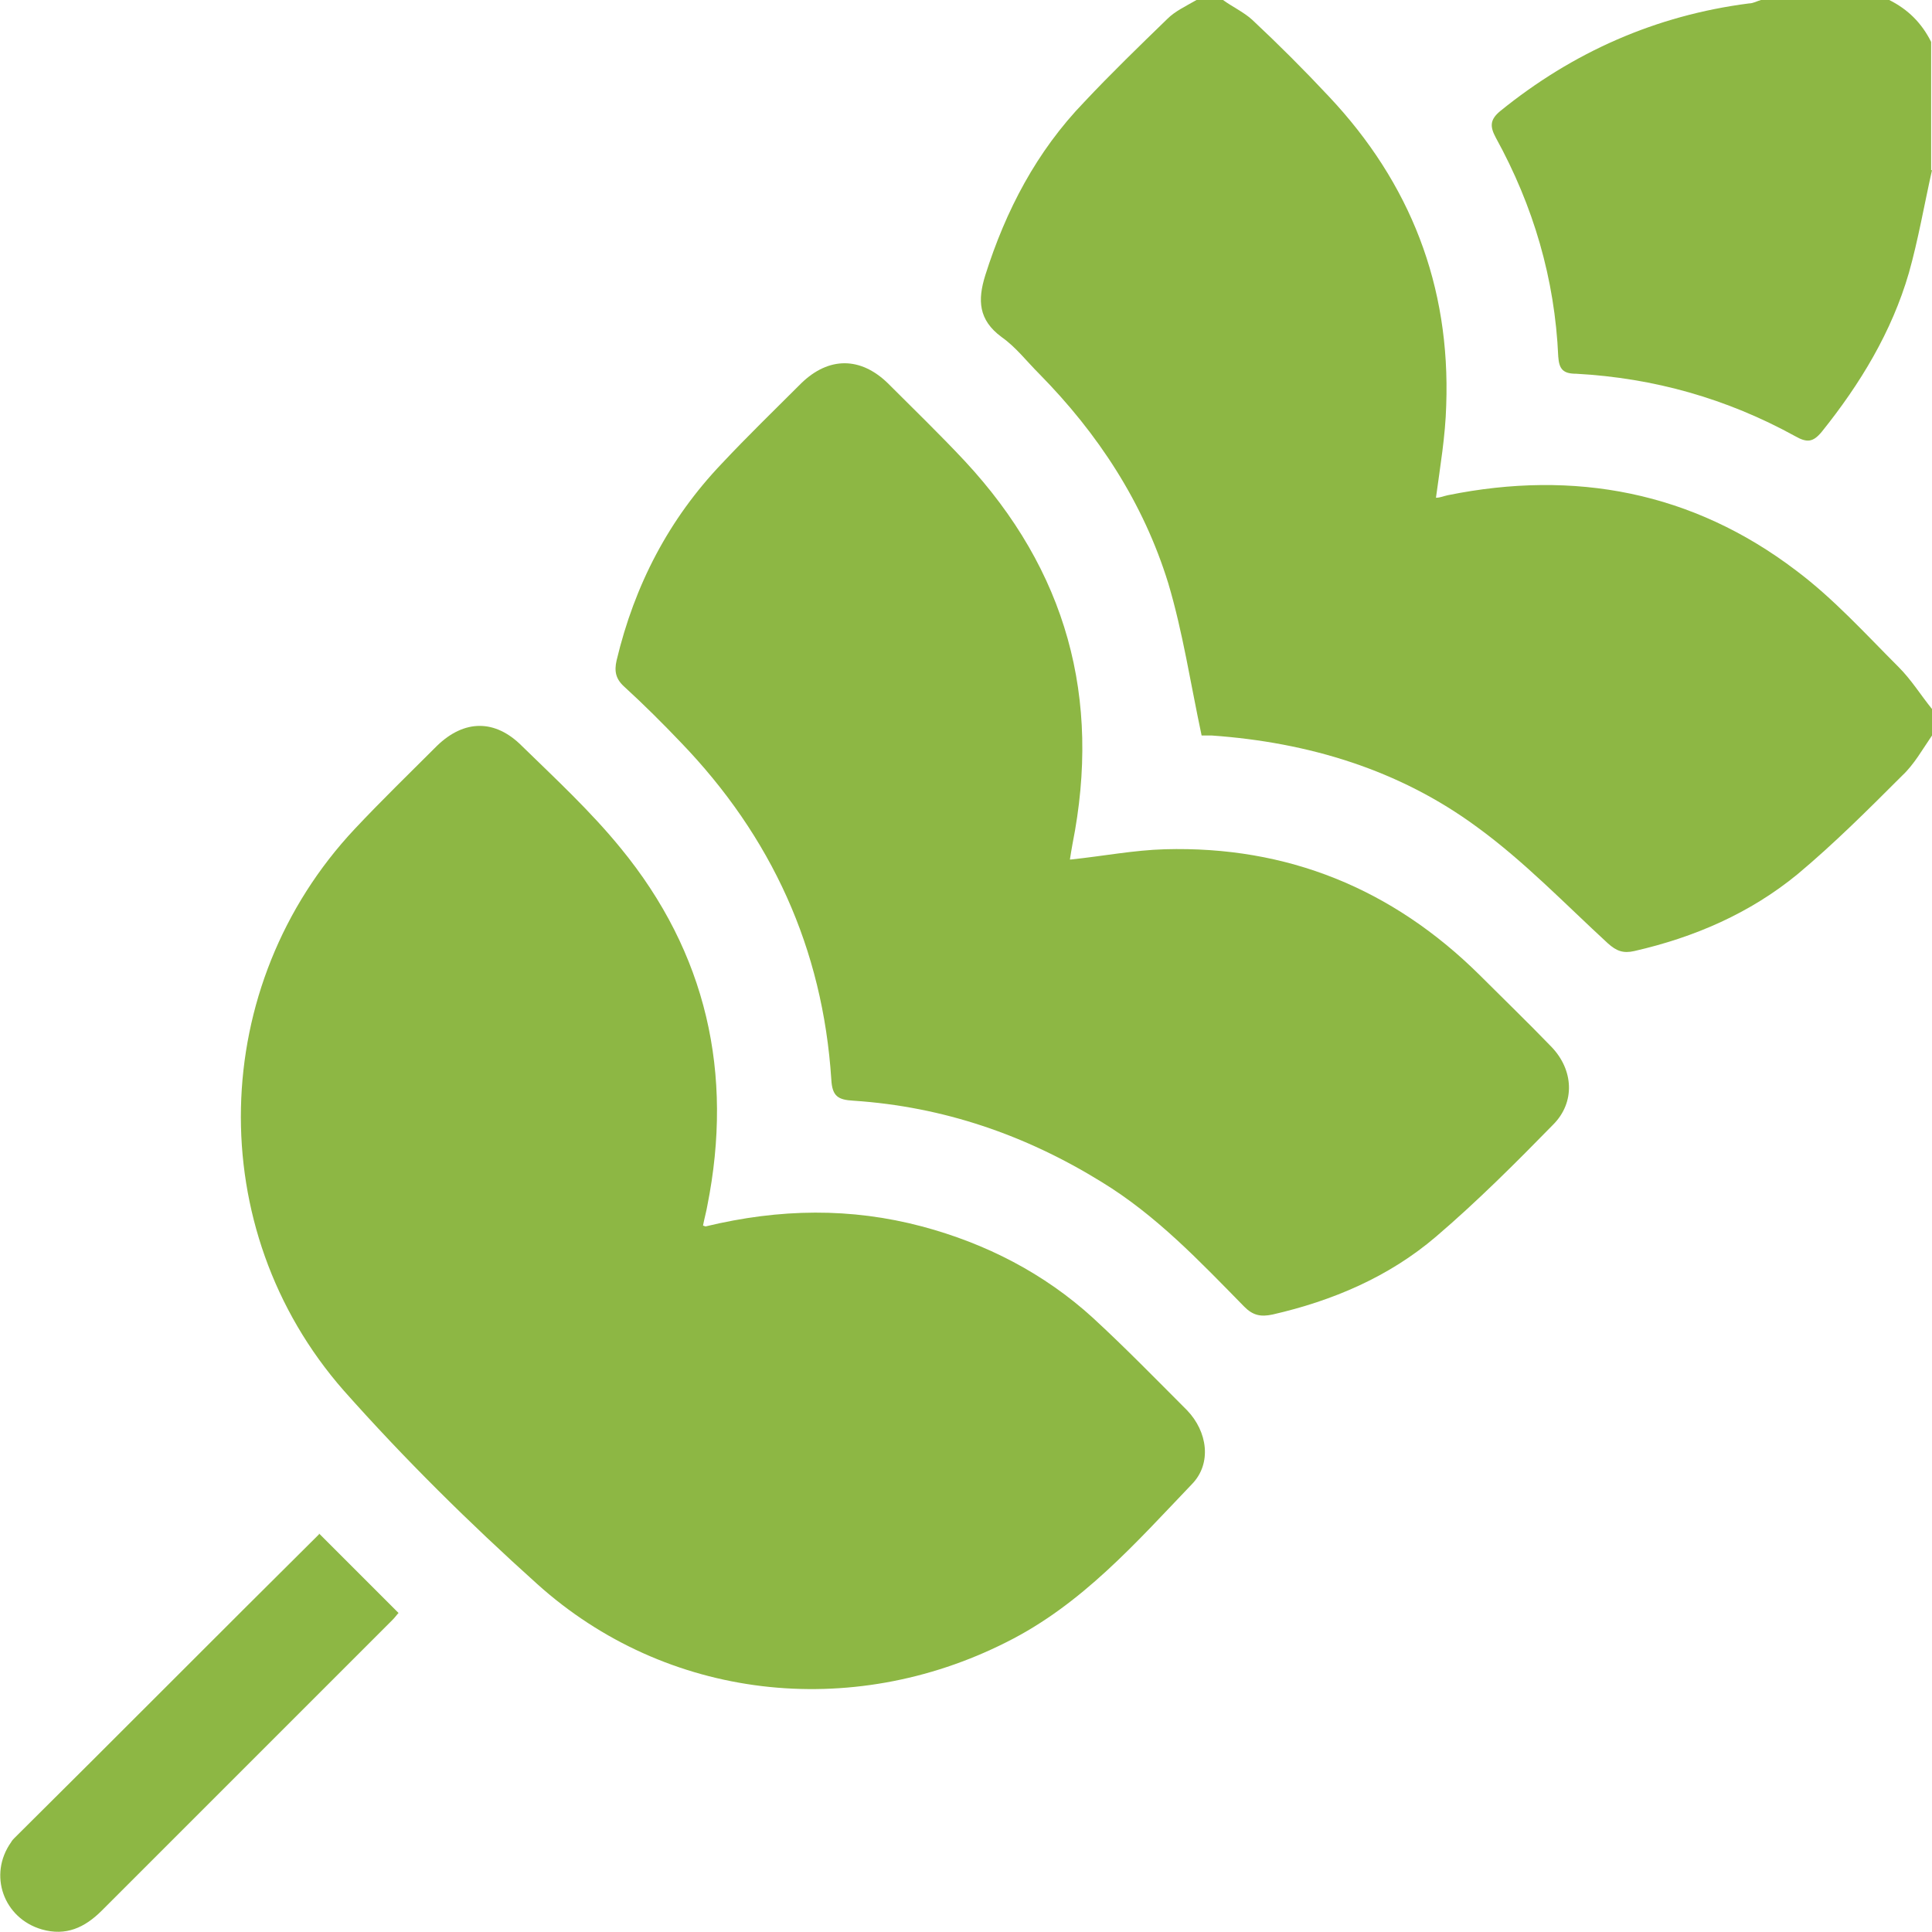
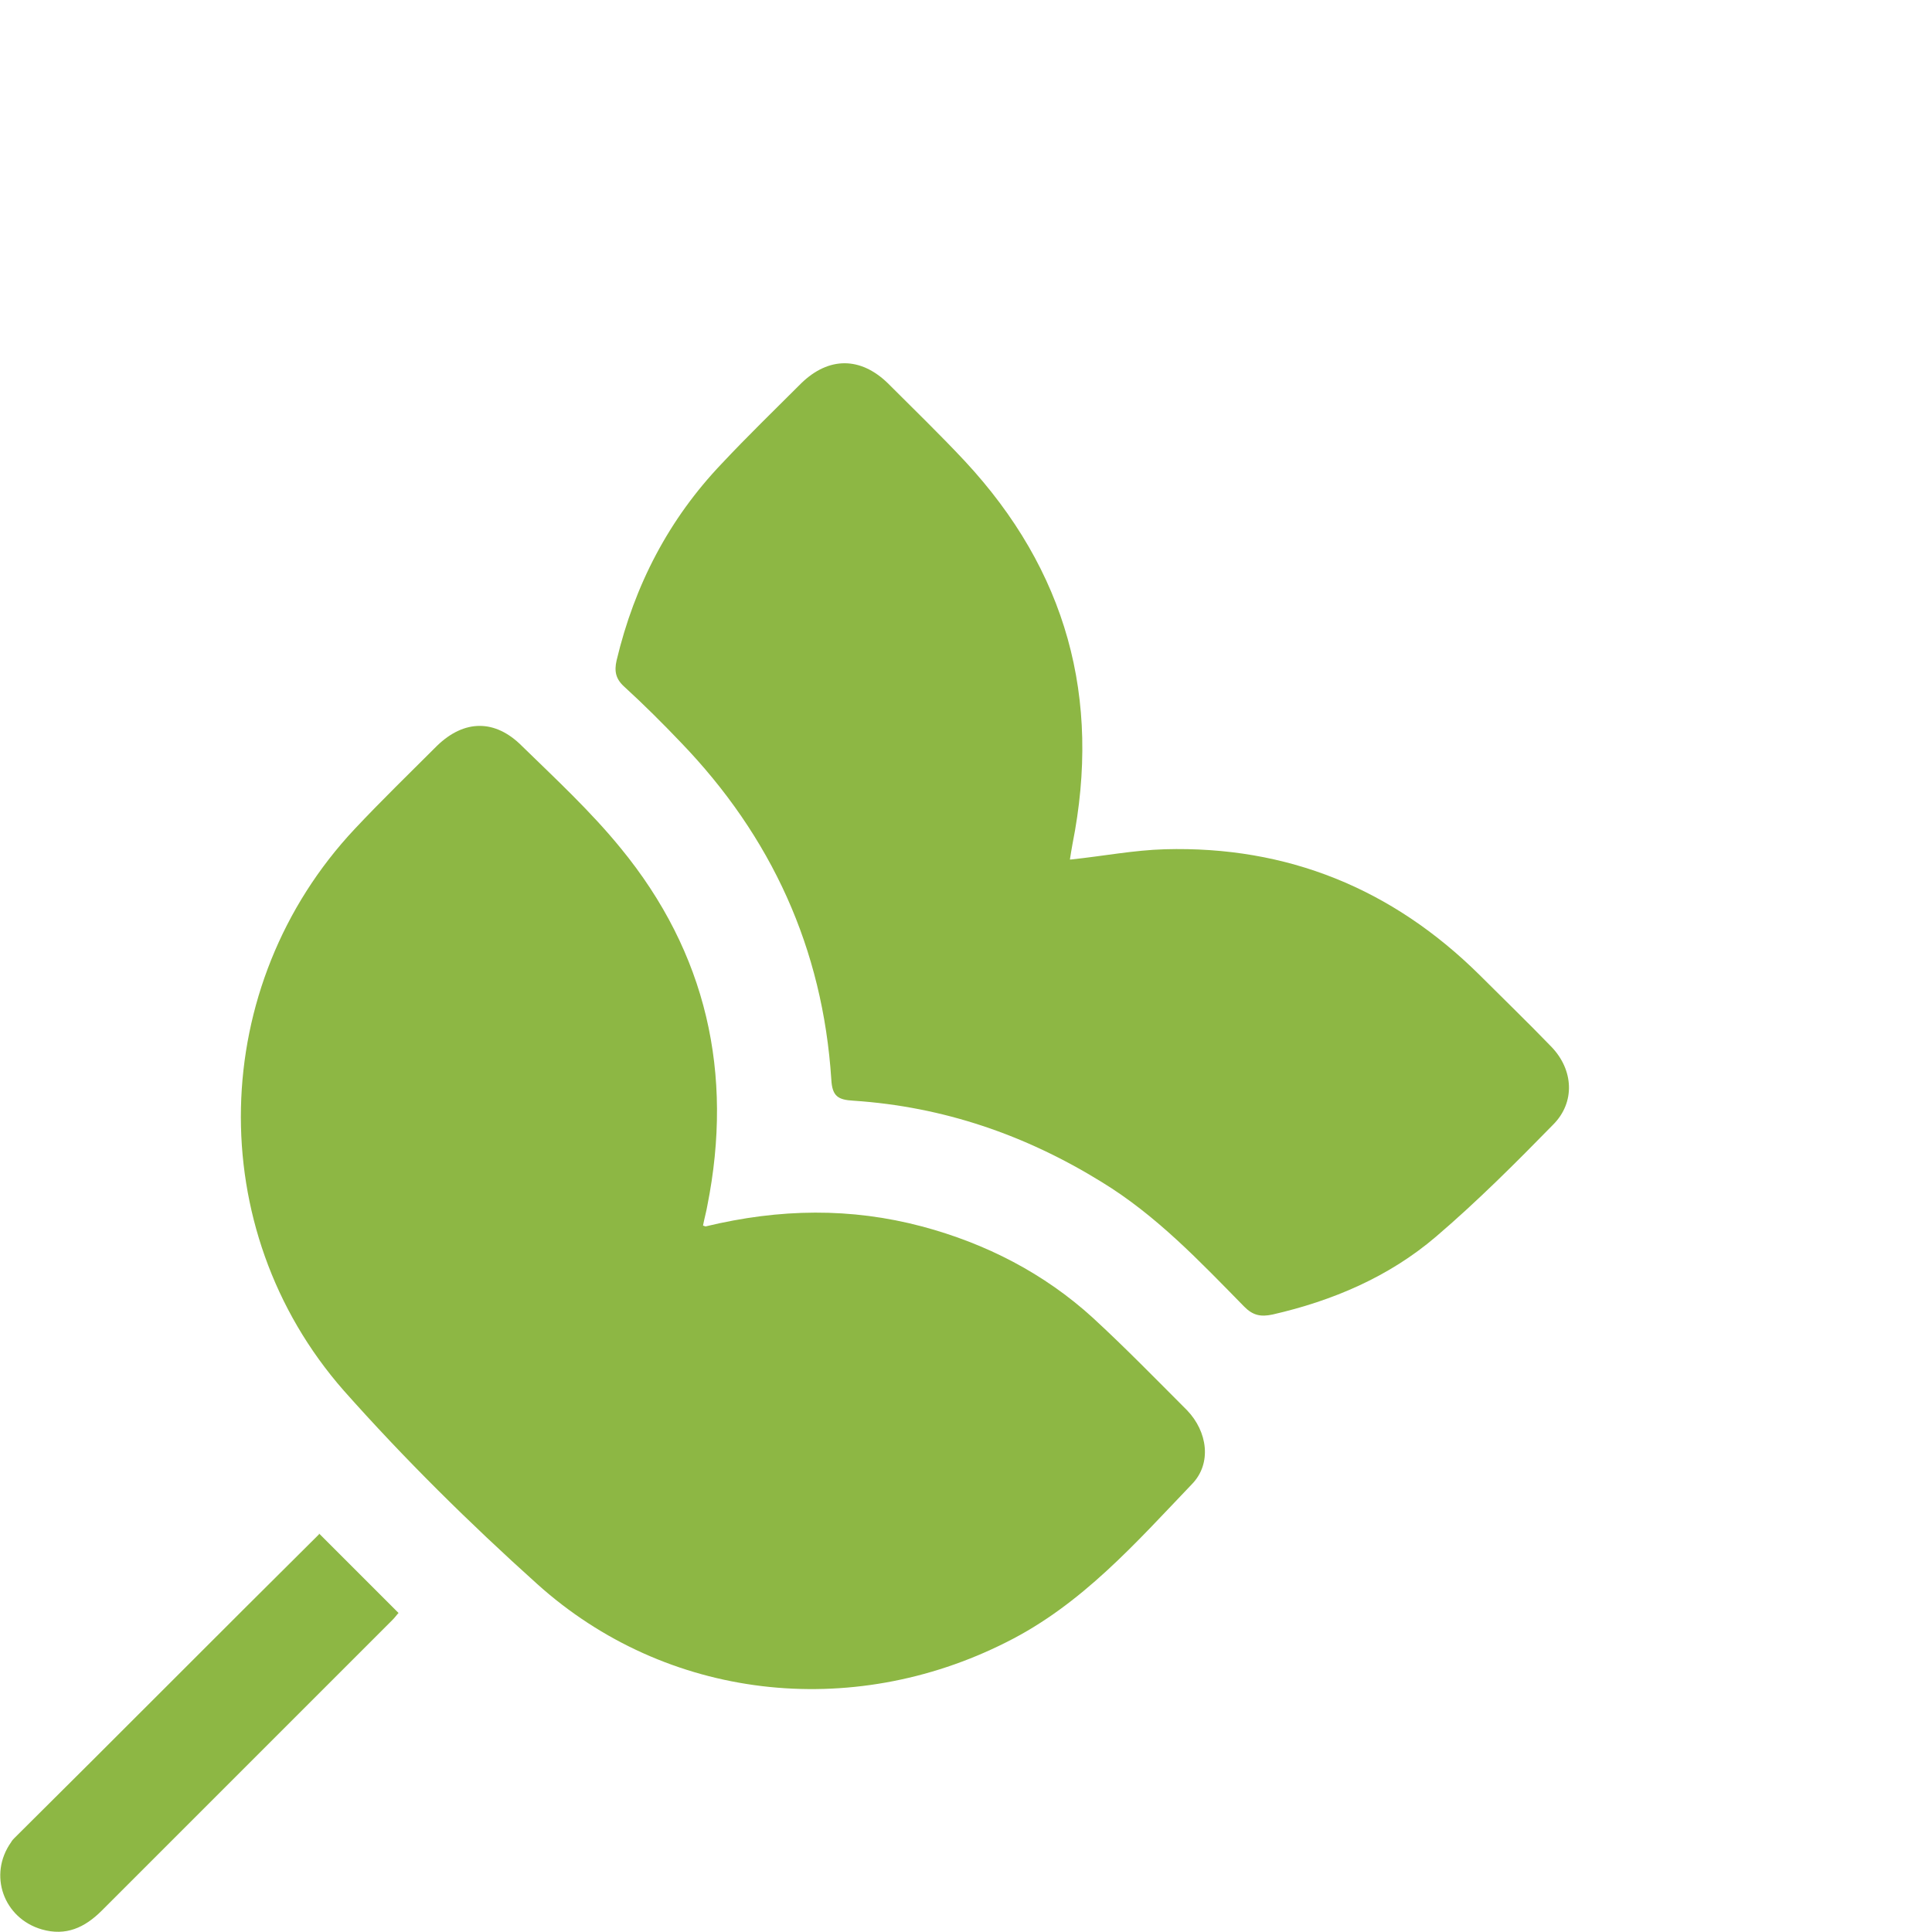
<svg xmlns="http://www.w3.org/2000/svg" id="Capa_2" viewBox="0 0 22.59 22.59">
  <defs>
    <style> .cls-1 { fill: #8db744; } </style>
  </defs>
  <g id="Capa_1-2" data-name="Capa_1">
    <g>
-       <path class="cls-1" d="M22.59,8.6c-.11.16-.21.34-.35.47-.39.39-.79.79-1.22,1.15-.56.46-1.21.74-1.91.9-.13.03-.21,0-.31-.09-.5-.46-.98-.96-1.53-1.36-.91-.67-1.97-.99-3.1-1.07-.06,0-.11,0-.12,0-.13-.61-.22-1.21-.39-1.78-.29-.94-.82-1.75-1.51-2.45-.15-.15-.27-.31-.44-.43-.27-.2-.28-.43-.19-.72.24-.76.6-1.45,1.16-2.03.31-.33.64-.65.97-.97C13.74.13,13.87.07,13.99,0c.1,0,.21,0,.31,0,.11.08.24.14.34.23.31.29.61.59.9.9.95,1.01,1.42,2.21,1.37,3.61-.01.36-.07.71-.12,1.08.05,0,.09-.02.14-.03,1.48-.3,2.86-.04,4.07.88.44.33.81.74,1.2,1.13.15.15.26.33.39.49v.31Z" />
-       <path class="cls-1" d="M22.59,1.99c-.09.4-.16.81-.27,1.2-.2.69-.57,1.3-1.02,1.86-.1.12-.17.13-.31.05-.8-.44-1.65-.68-2.56-.73-.15,0-.2-.05-.21-.2-.04-.91-.29-1.76-.73-2.56-.07-.13-.07-.21.05-.31.85-.69,1.82-1.12,2.91-1.26.05,0,.1-.03.14-.04.5,0,1,0,1.5,0,.22.11.38.27.49.49v1.5Z" />
      <path class="cls-1" d="M8.25,14.34c.87-.21,1.7-.22,2.53,0,.75.2,1.43.55,2,1.07.38.35.74.72,1.1,1.08.24.25.29.62.06.86-.66.69-1.29,1.41-2.17,1.85-1.82.92-3.98.68-5.49-.68-.79-.71-1.55-1.46-2.26-2.26-1.66-1.89-1.59-4.74.13-6.57.31-.33.64-.65.96-.97.32-.31.68-.31.99,0,.4.39.81.77,1.16,1.2,1,1.22,1.32,2.63,1.01,4.18-.01.06-.03.13-.05.23Z" />
      <path class="cls-1" d="M12.52,10.05c.38-.04.74-.11,1.1-.12,1.43-.04,2.66.46,3.68,1.47.28.28.57.56.84.84.26.27.28.65.02.91-.44.45-.89.9-1.37,1.31-.55.47-1.21.75-1.91.91-.14.03-.23.01-.33-.09-.52-.53-1.03-1.07-1.67-1.46-.89-.55-1.85-.88-2.9-.95-.18-.01-.25-.05-.26-.25-.1-1.53-.7-2.84-1.76-3.94-.21-.22-.43-.44-.66-.65-.1-.09-.12-.18-.09-.31.21-.88.61-1.65,1.23-2.3.3-.32.62-.63.93-.94.32-.31.69-.31,1.01,0,.3.3.61.6.9.91,1.19,1.28,1.6,2.77,1.26,4.48-.01.06-.02.11-.03.18Z" />
      <path class="cls-1" d="M3.73,17.93c.31.31.62.62.93.93-.02.02-.04.05-.07.08-1.13,1.13-2.27,2.27-3.4,3.4-.2.2-.42.3-.7.22-.45-.13-.63-.64-.36-1.02.01-.02.03-.04.04-.05,1.19-1.18,2.37-2.37,3.56-3.55,0,0,.01,0,0,0Z" />
    </g>
  </g>
</svg>